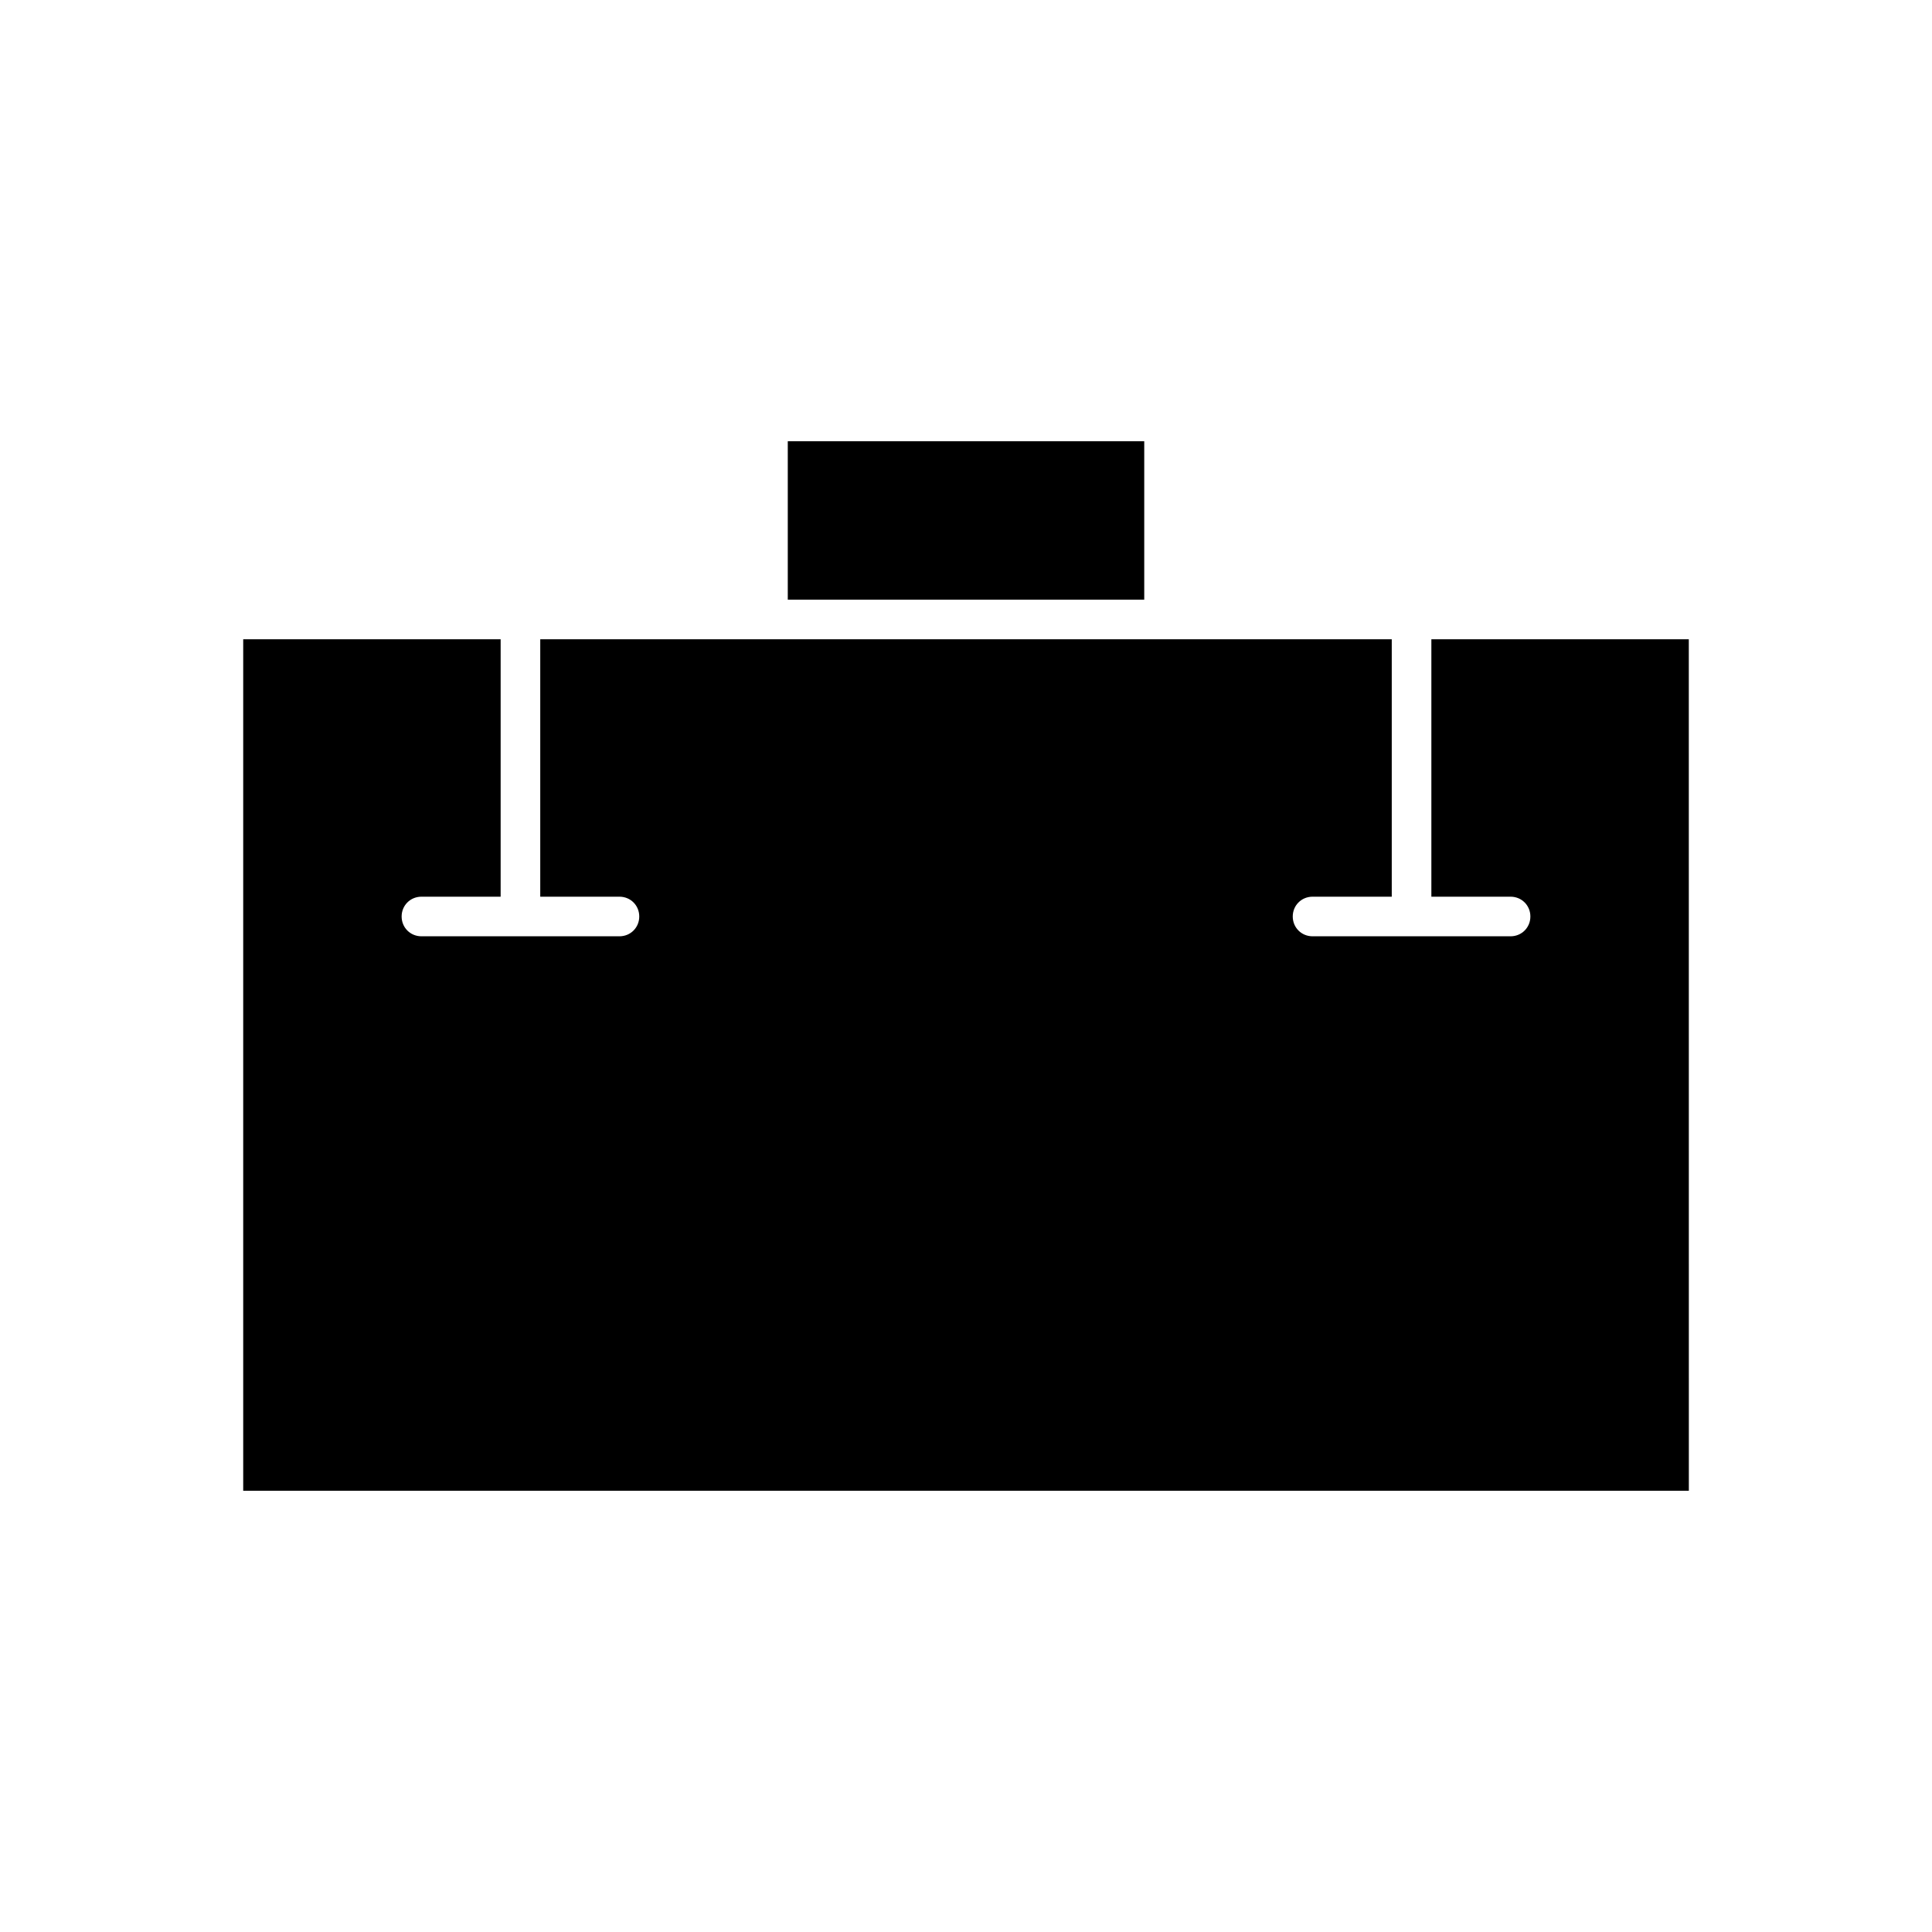
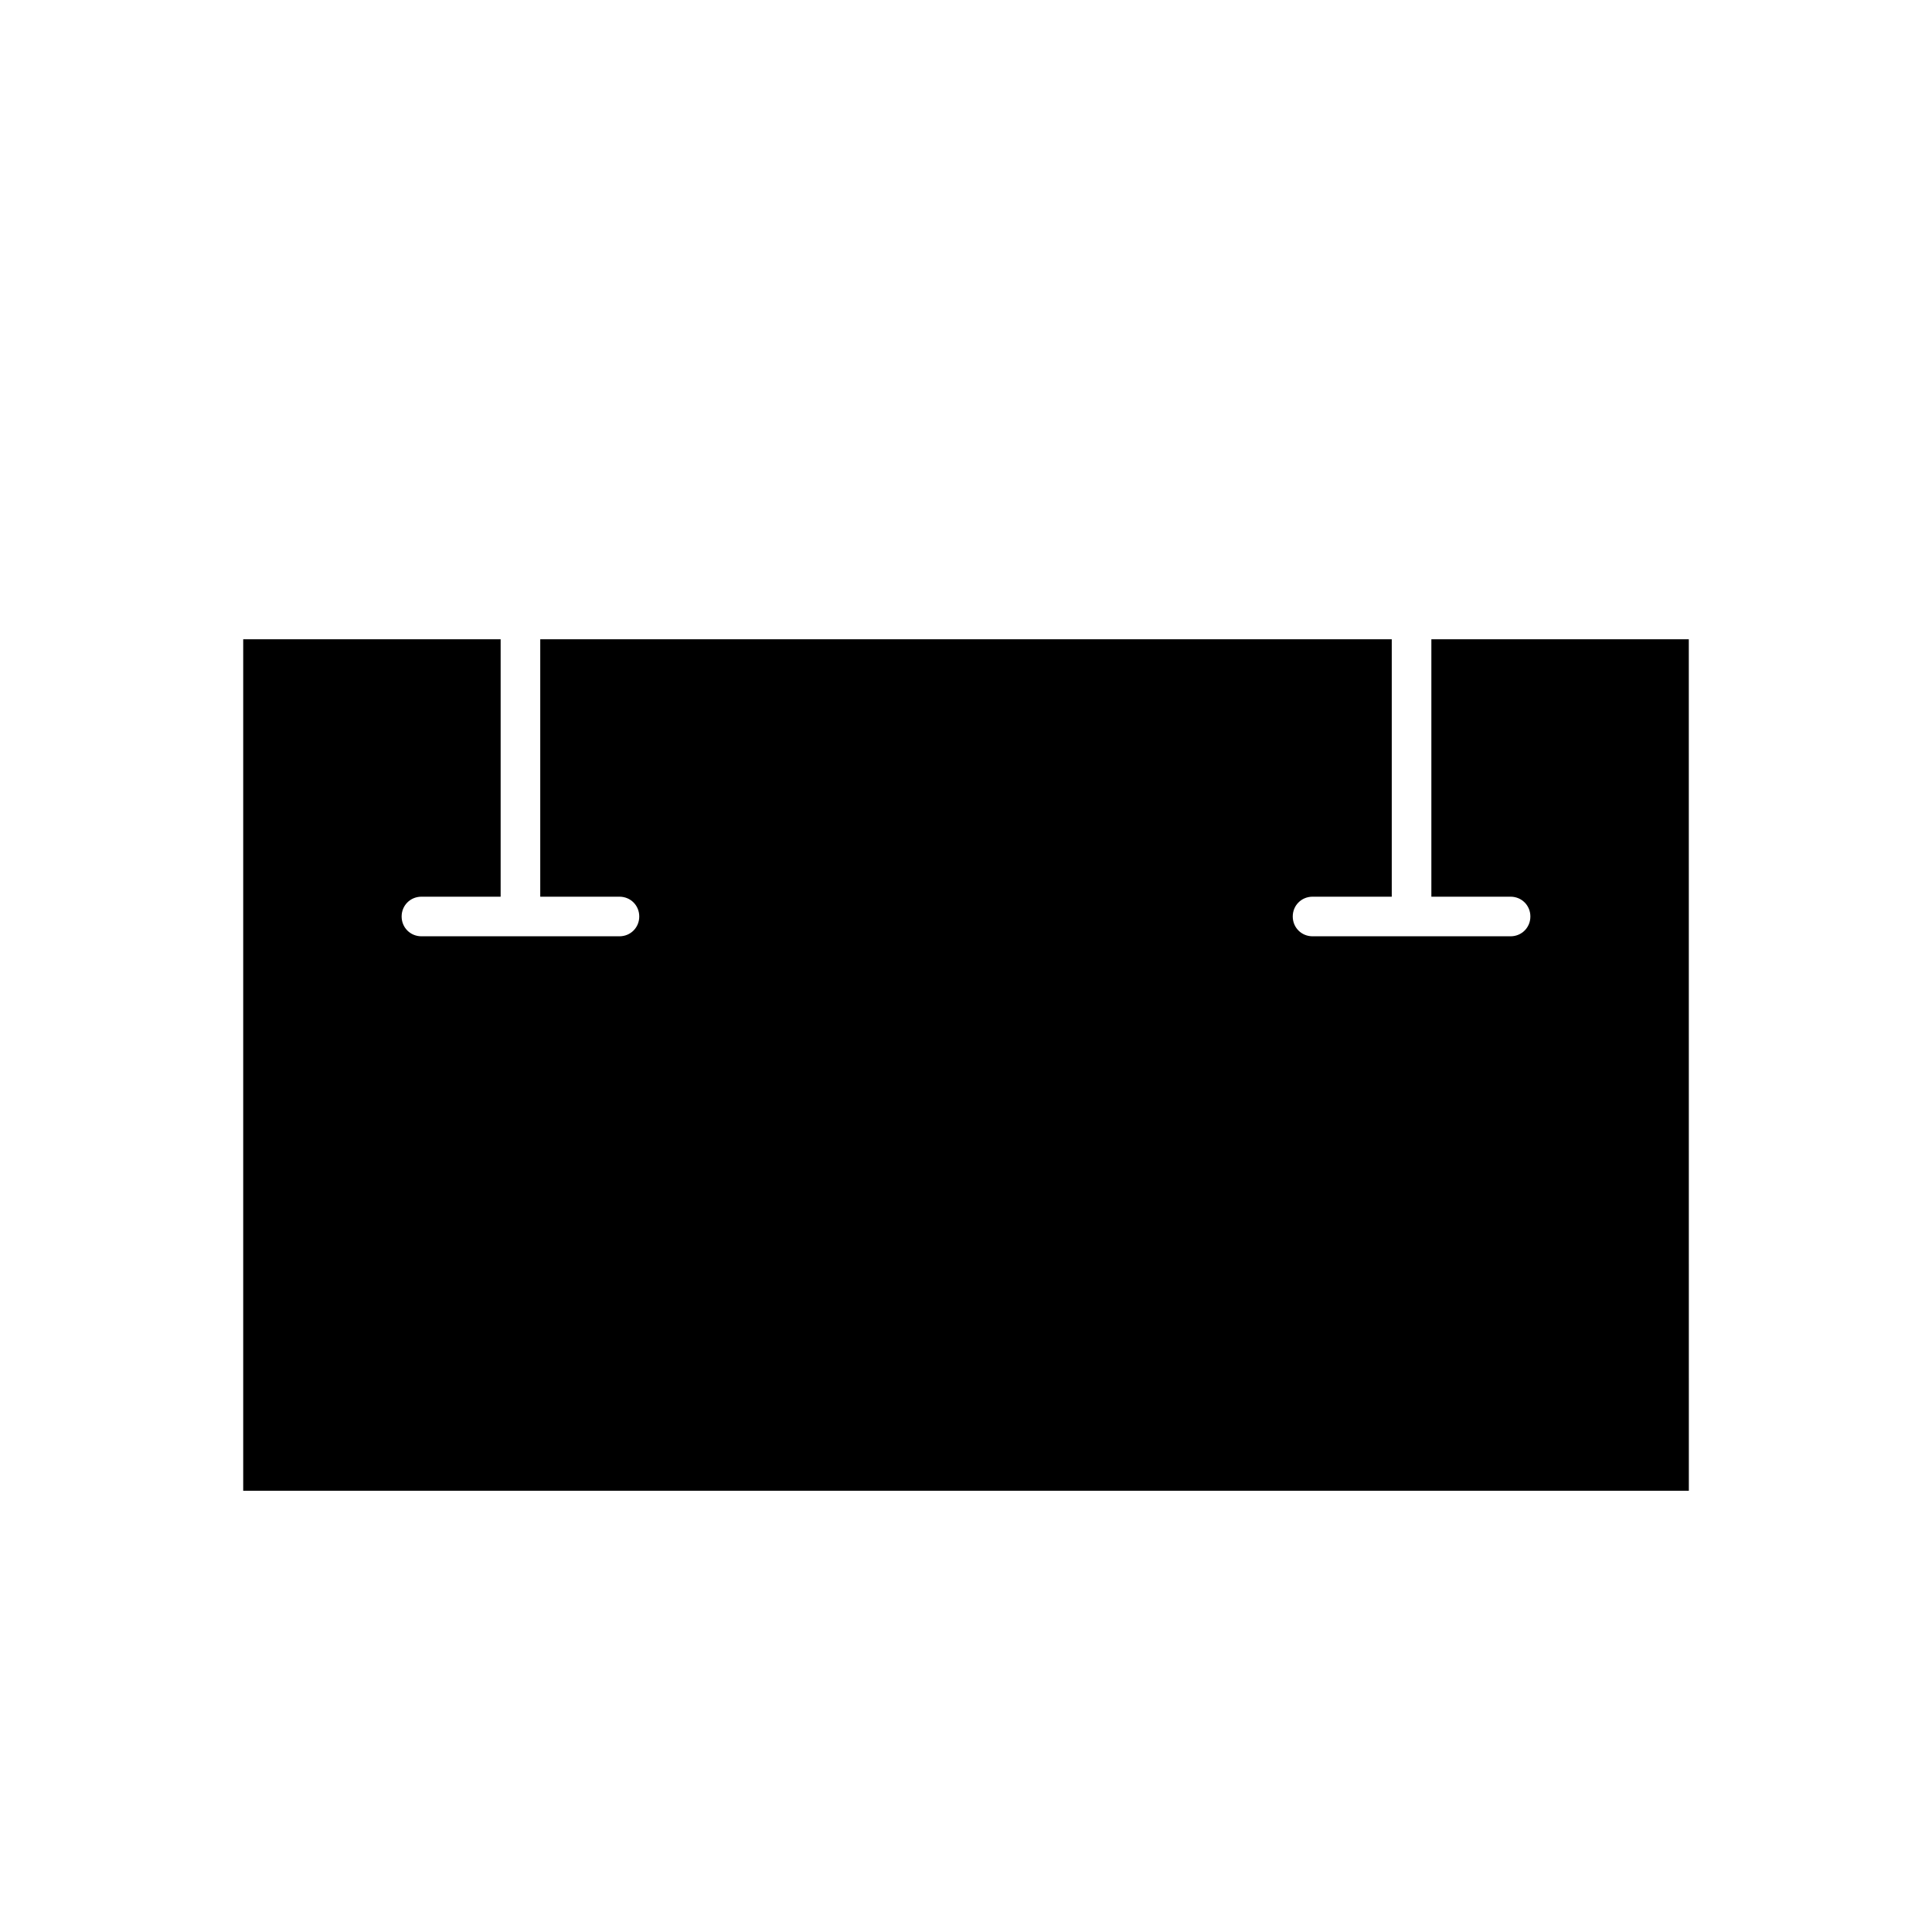
<svg xmlns="http://www.w3.org/2000/svg" fill="#000000" width="800px" height="800px" version="1.1" viewBox="144 144 512 512">
  <g>
-     <path d="m352.77 260.93h94.465v41.984h-94.465z" />
    <path d="m591.55 313.41h-68.223v68.223h20.992c2.938 0 5.246 2.309 5.246 5.246s-2.309 5.246-5.246 5.246h-52.48c-2.938 0-5.246-2.309-5.246-5.246s2.309-5.246 5.246-5.246h20.992v-68.223h-225.66v68.223h20.992c2.938 0 5.246 2.309 5.246 5.246s-2.309 5.246-5.246 5.246h-52.48c-2.938 0-5.246-2.309-5.246-5.246s2.309-5.246 5.246-5.246h20.992v-68.223h-68.223v225.66h383.11z" />
  </g>
</svg>